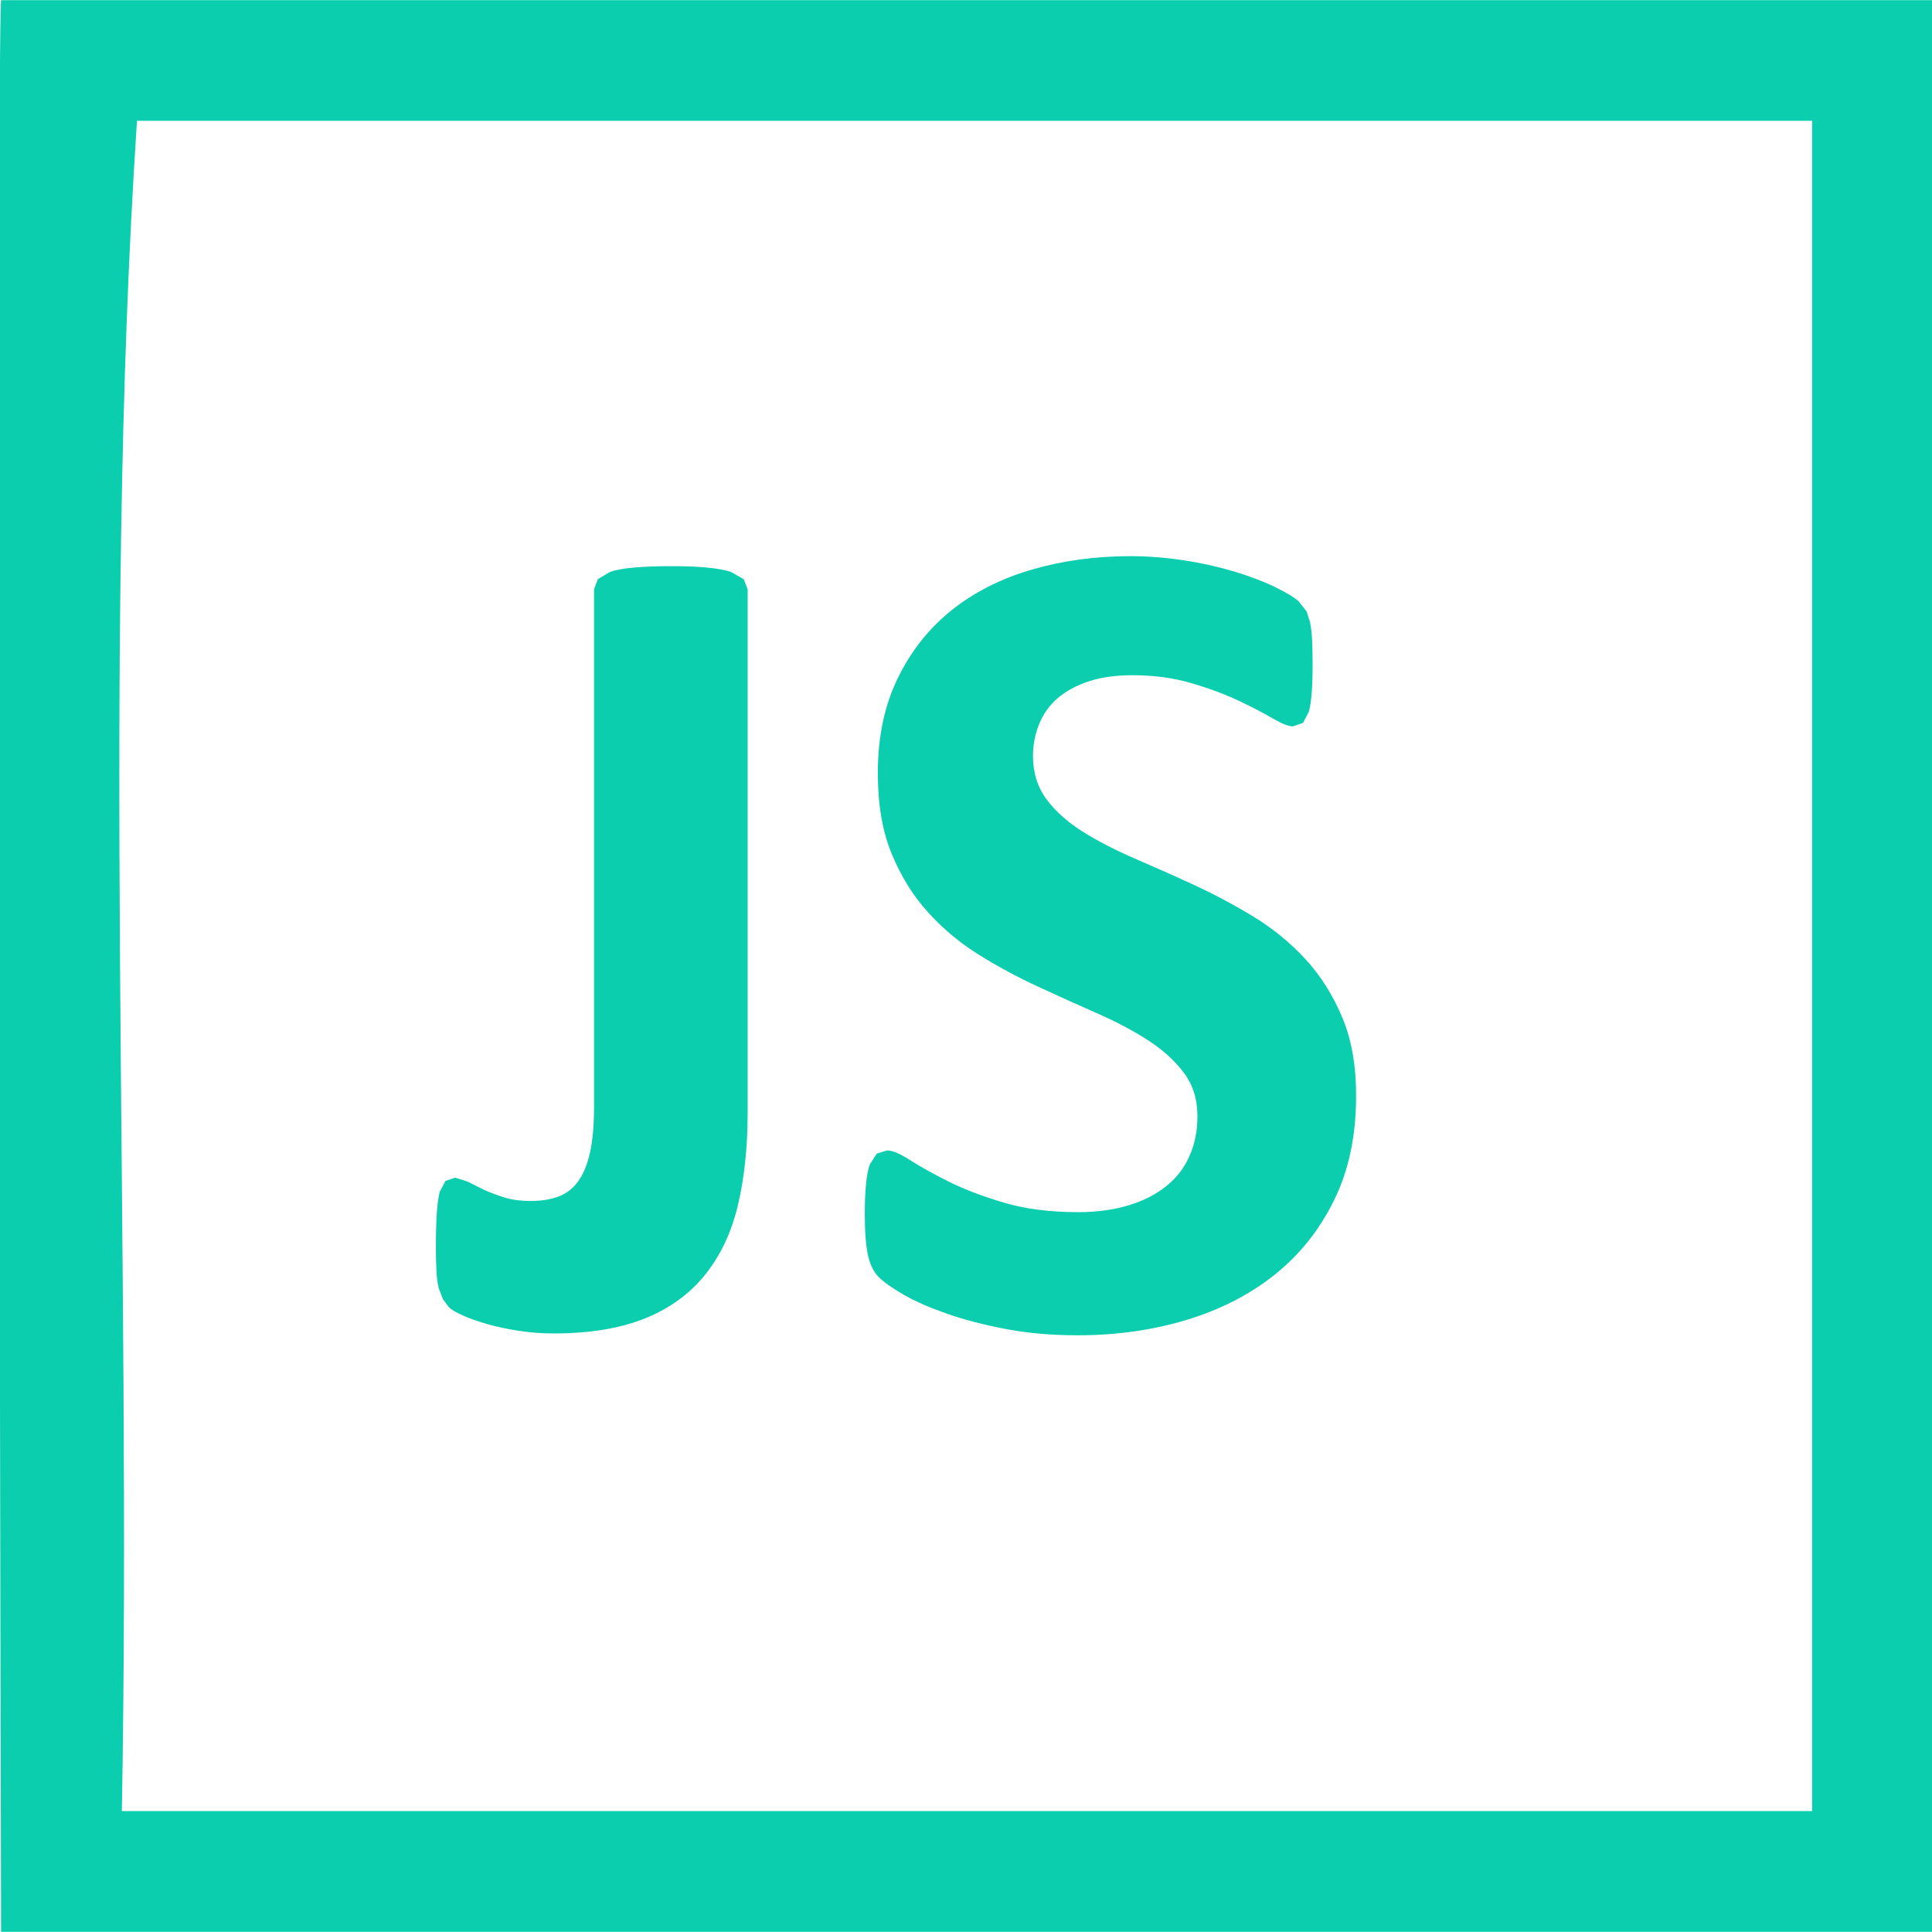
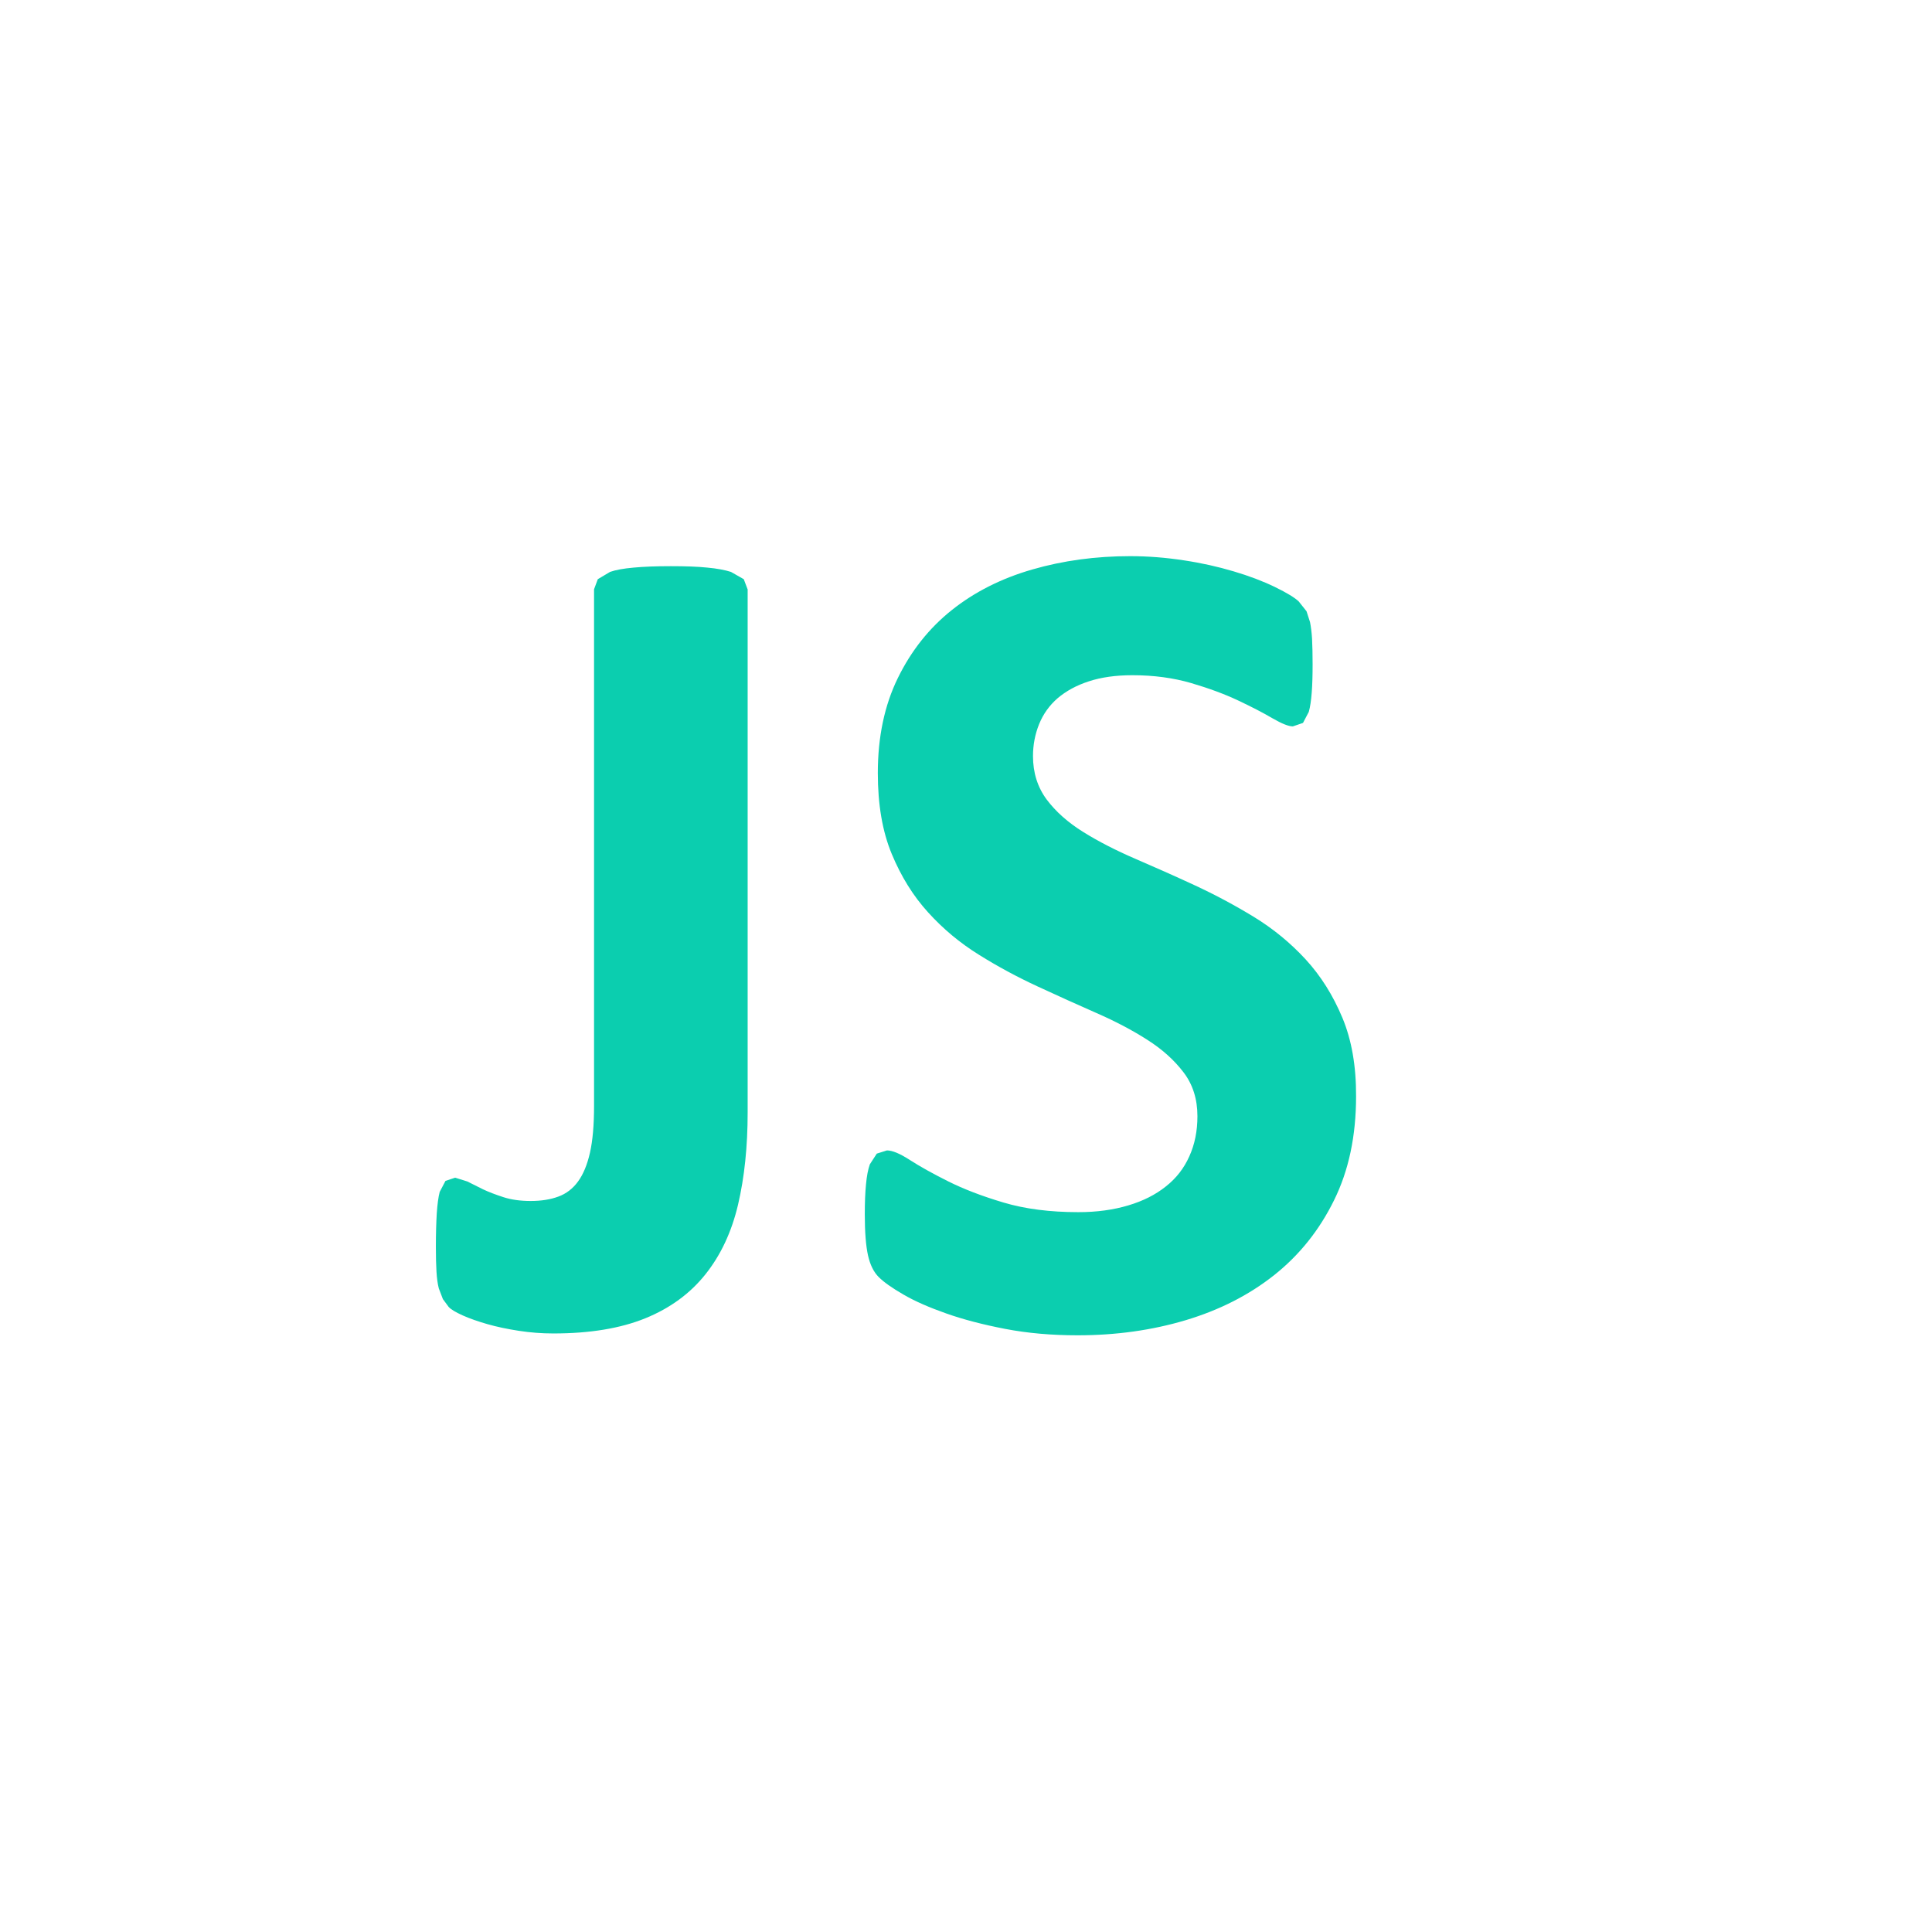
<svg xmlns="http://www.w3.org/2000/svg" version="1.1" id="Layer_1" x="0px" y="0px" width="28.35px" height="28.35px" viewBox="0 0 28.35 28.35" enable-background="new 0 0 28.35 28.35" xml:space="preserve">
  <g>
    <path fill="#0BCEAF" d="M19.697,14.932c-0.137-0.327-0.315-0.611-0.538-0.854c-0.222-0.241-0.475-0.449-0.759-0.623   c-0.284-0.173-0.574-0.328-0.87-0.465s-0.586-0.266-0.87-0.388c-0.285-0.123-0.539-0.253-0.764-0.393s-0.404-0.299-0.538-0.478   c-0.133-0.18-0.2-0.392-0.2-0.636c0-0.165,0.03-0.321,0.09-0.47c0.06-0.147,0.15-0.274,0.272-0.38   c0.123-0.104,0.274-0.188,0.457-0.247c0.182-0.06,0.396-0.09,0.64-0.09c0.313,0,0.6,0.039,0.861,0.115   c0.262,0.077,0.492,0.162,0.691,0.256s0.367,0.181,0.503,0.261c0.137,0.079,0.236,0.119,0.299,0.119l0.149-0.051l0.085-0.162   c0.021-0.074,0.034-0.168,0.043-0.282c0.009-0.113,0.013-0.253,0.013-0.418c0-0.147-0.003-0.271-0.008-0.371   c-0.006-0.099-0.017-0.182-0.03-0.247l-0.051-0.158l-0.115-0.145C19,8.771,18.884,8.699,18.707,8.613   c-0.176-0.085-0.378-0.162-0.605-0.229c-0.228-0.068-0.472-0.123-0.733-0.162c-0.262-0.04-0.523-0.061-0.785-0.061   c-0.506,0-0.985,0.065-1.438,0.196s-0.845,0.329-1.178,0.594c-0.332,0.264-0.597,0.597-0.793,0.998   c-0.196,0.4-0.294,0.865-0.294,1.395c0,0.461,0.067,0.856,0.204,1.186c0.137,0.33,0.314,0.616,0.533,0.857   c0.219,0.242,0.468,0.45,0.747,0.623c0.278,0.174,0.565,0.328,0.861,0.465s0.583,0.267,0.861,0.389   c0.279,0.122,0.528,0.253,0.747,0.393c0.219,0.139,0.396,0.298,0.533,0.478c0.137,0.179,0.204,0.394,0.204,0.644   c0,0.217-0.039,0.413-0.119,0.589c-0.079,0.177-0.194,0.324-0.346,0.443c-0.15,0.12-0.334,0.213-0.55,0.277   c-0.217,0.065-0.461,0.099-0.733,0.099c-0.416,0-0.781-0.047-1.097-0.141s-0.587-0.198-0.814-0.312   c-0.228-0.114-0.414-0.218-0.56-0.312c-0.145-0.094-0.257-0.141-0.337-0.141l-0.149,0.047l-0.102,0.157   c-0.026,0.074-0.045,0.171-0.056,0.291c-0.012,0.119-0.018,0.267-0.018,0.443c0,0.262,0.016,0.462,0.047,0.602   c0.031,0.139,0.084,0.246,0.158,0.319c0.074,0.074,0.194,0.159,0.362,0.256c0.168,0.098,0.377,0.189,0.627,0.277   c0.251,0.089,0.539,0.164,0.866,0.227s0.682,0.094,1.063,0.094c0.563,0,1.092-0.074,1.587-0.222   c0.494-0.148,0.927-0.368,1.297-0.661c0.369-0.293,0.662-0.658,0.878-1.097c0.217-0.438,0.324-0.947,0.324-1.527   C19.901,15.644,19.834,15.259,19.697,14.932z M10.97,8.647l-0.056-0.148l-0.188-0.107c-0.089-0.028-0.203-0.05-0.346-0.063   c-0.143-0.015-0.321-0.021-0.537-0.021c-0.217,0-0.398,0.007-0.546,0.021C9.149,8.342,9.034,8.363,8.952,8.392l-0.18,0.107   L8.717,8.647v7.585c0,0.278-0.02,0.506-0.06,0.683c-0.04,0.176-0.098,0.317-0.175,0.422c-0.076,0.105-0.174,0.18-0.29,0.222   c-0.116,0.043-0.252,0.064-0.405,0.064s-0.287-0.019-0.4-0.056c-0.114-0.037-0.214-0.075-0.299-0.115l-0.23-0.115l-0.179-0.056   l-0.142,0.047L6.452,17.49c-0.02,0.077-0.034,0.183-0.043,0.316c-0.008,0.134-0.013,0.297-0.013,0.49   c0,0.148,0.003,0.271,0.009,0.367s0.017,0.178,0.034,0.243l0.06,0.157l0.085,0.115c0.034,0.037,0.103,0.078,0.205,0.124   s0.224,0.088,0.362,0.128c0.14,0.04,0.293,0.072,0.461,0.098c0.168,0.026,0.337,0.039,0.508,0.039c0.534,0,0.983-0.074,1.348-0.222   c0.364-0.148,0.658-0.363,0.883-0.645s0.385-0.623,0.479-1.023c0.094-0.401,0.141-0.852,0.141-1.353V8.647z" />
-     <path fill-rule="evenodd" clip-rule="evenodd" fill="#0BCEAF" d="M28.364,0.002c0,9.449,0,18.896,0,28.346   c-9.449,0-18.899,0-28.348,0c0,0-0.068-27.662,0-28.346C9.391,0.002,18.989,0.002,28.364,0.002z M1.788,26.576   c8.268,0,16.538,0,24.803,0c0-8.268,0-16.535,0-24.803c-8.193,0-16.387,0-24.581,0C1.493,9.598,1.936,18.383,1.788,26.576z" />
  </g>
</svg>